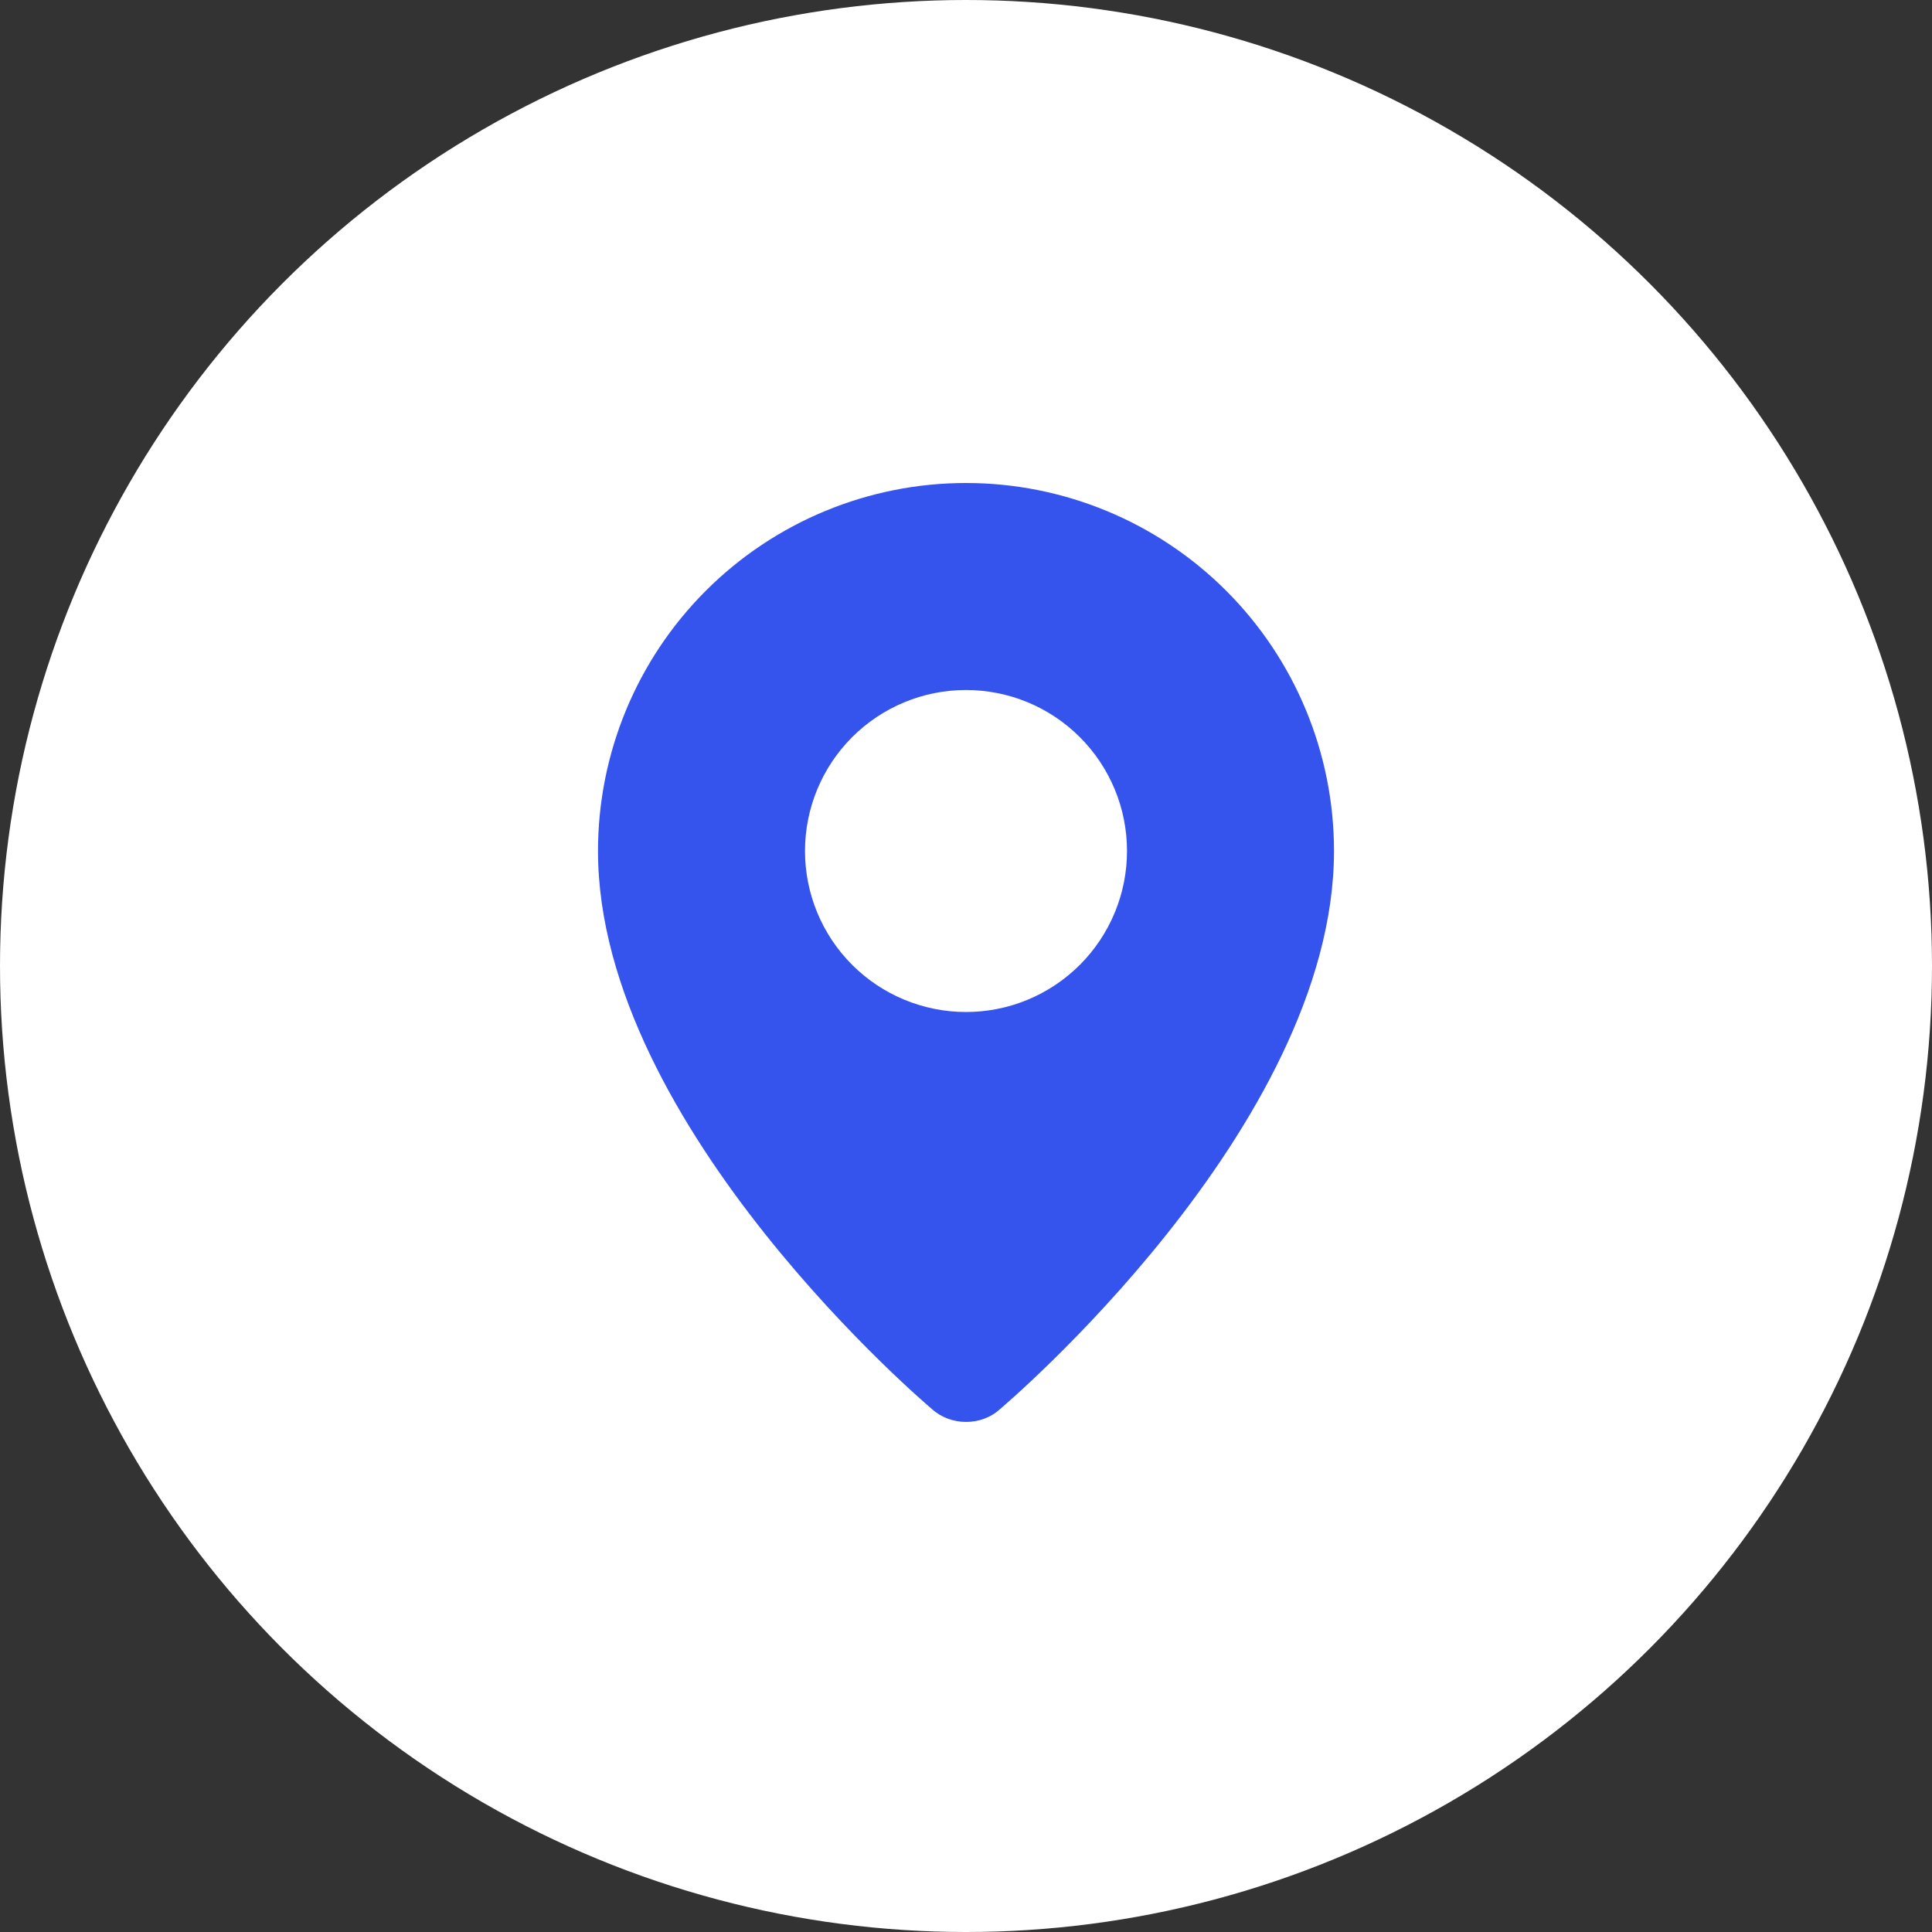
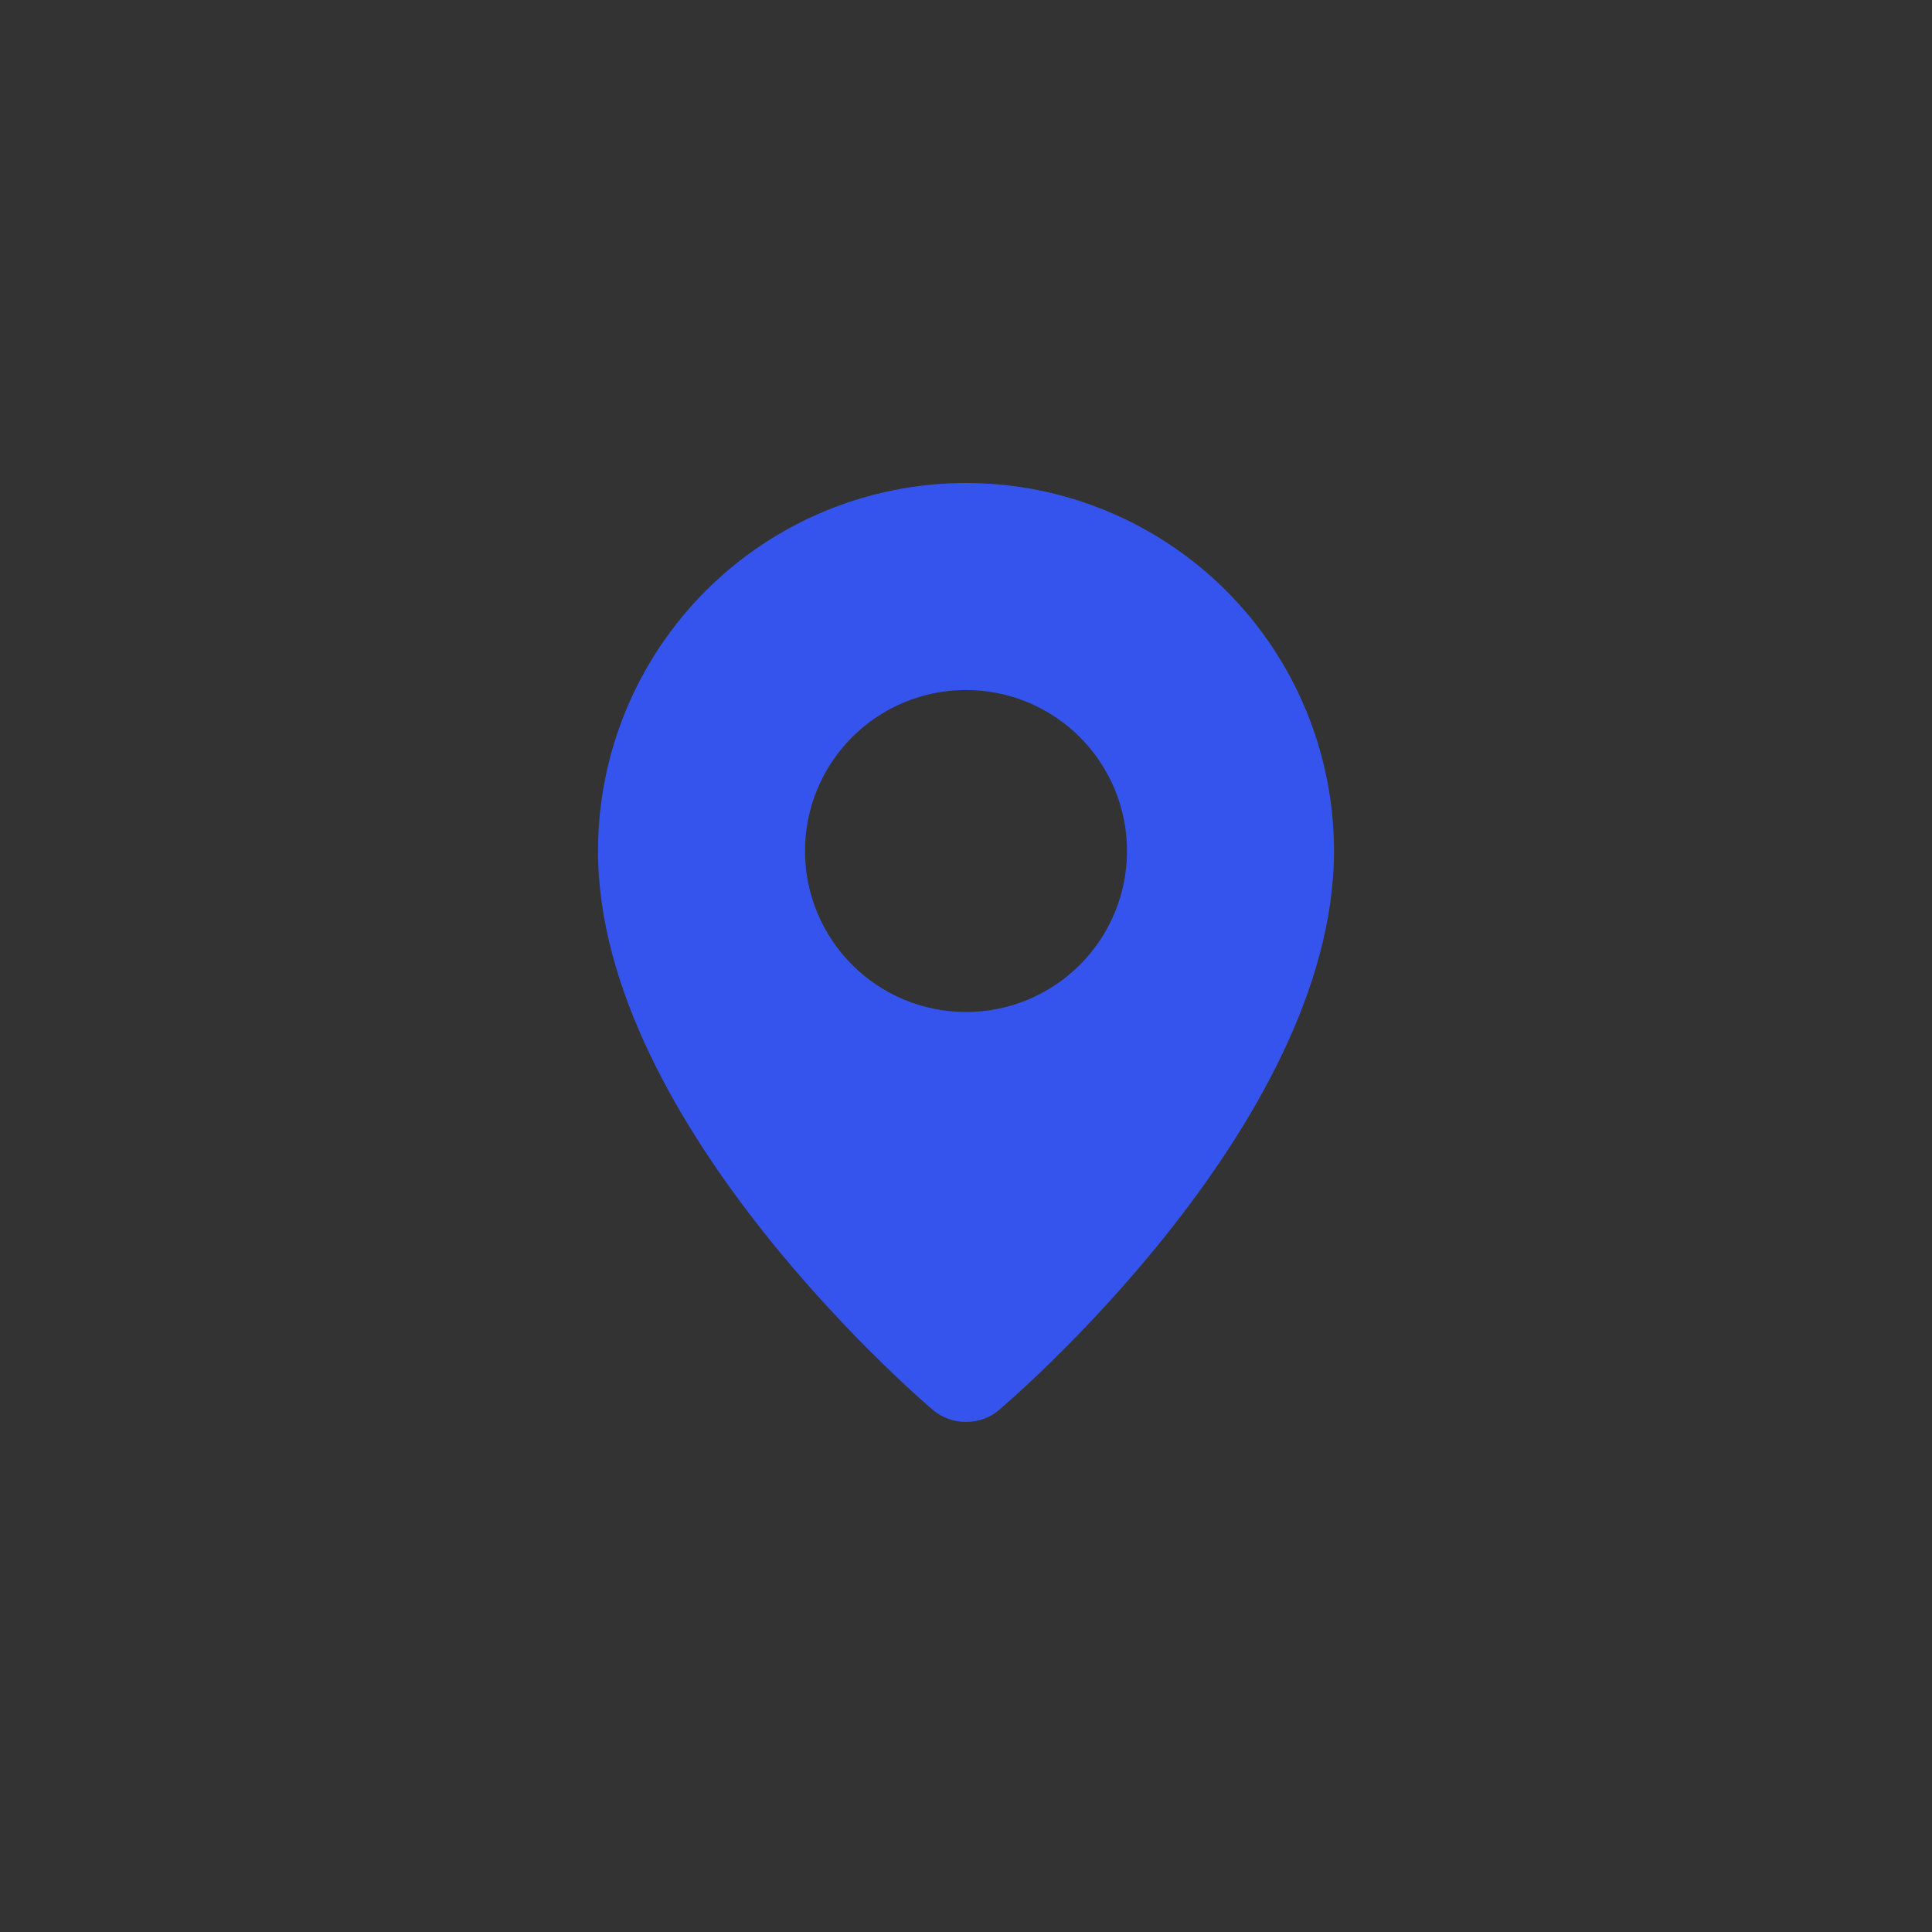
<svg xmlns="http://www.w3.org/2000/svg" width="42" height="42" viewBox="0 0 42 42" fill="none">
  <rect x="0" y="0" width="42" height="42" fill="#333333" stroke="none" />
-   <circle cx="21" cy="21" r="21" fill="white" />
  <path fill-rule="evenodd" clip-rule="evenodd" d="M20.262 30.634C20.262 30.634 13 24.518 13 18.5C13 16.378 13.843 14.343 15.343 12.843C16.843 11.343 18.878 10.5 21 10.5C23.122 10.5 25.157 11.343 26.657 12.843C28.157 14.343 29 16.378 29 18.5C29 24.518 21.738 30.634 21.738 30.634C21.334 31.006 20.669 31.002 20.262 30.634ZM21 22C21.46 22 21.915 21.91 22.339 21.734C22.764 21.558 23.15 21.3 23.475 20.975C23.8 20.65 24.058 20.264 24.234 19.839C24.41 19.415 24.5 18.96 24.5 18.5C24.5 18.04 24.41 17.585 24.234 17.161C24.058 16.736 23.8 16.35 23.475 16.025C23.15 15.7 22.764 15.442 22.339 15.266C21.915 15.091 21.46 15 21 15C20.072 15 19.181 15.369 18.525 16.025C17.869 16.681 17.5 17.572 17.5 18.5C17.5 19.428 17.869 20.319 18.525 20.975C19.181 21.631 20.072 22 21 22Z" fill="#3554ED" />
</svg>